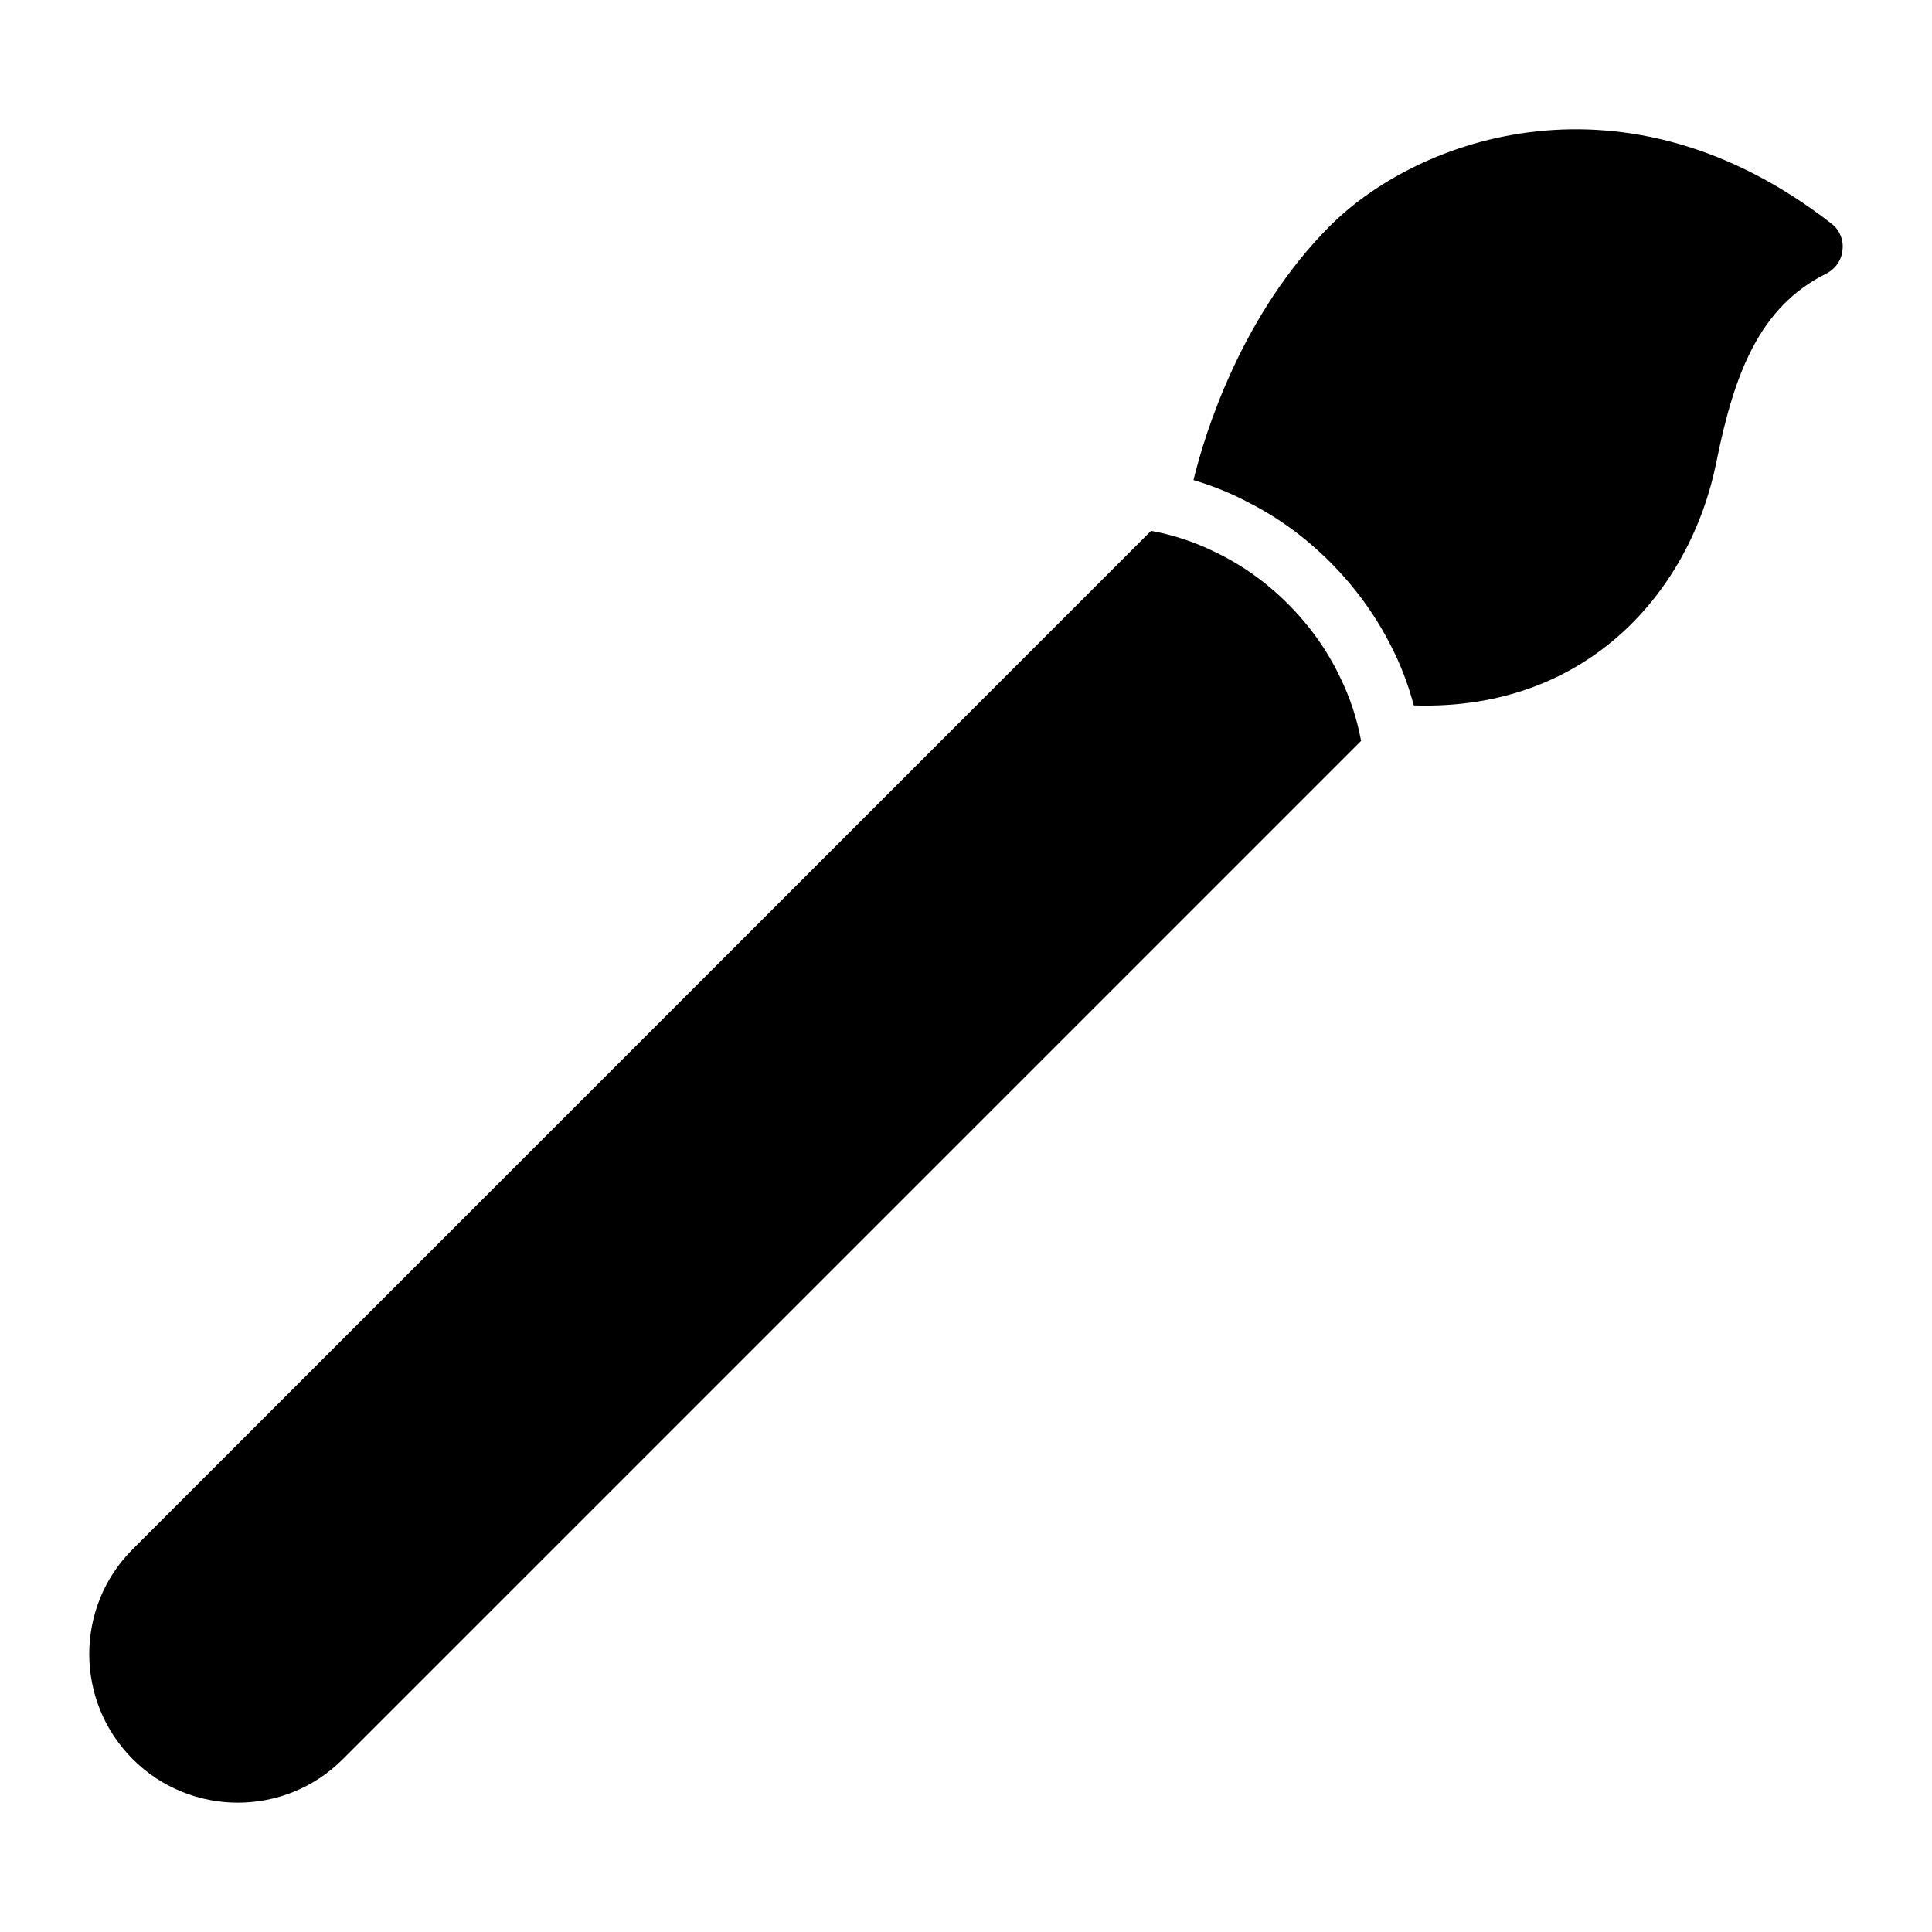
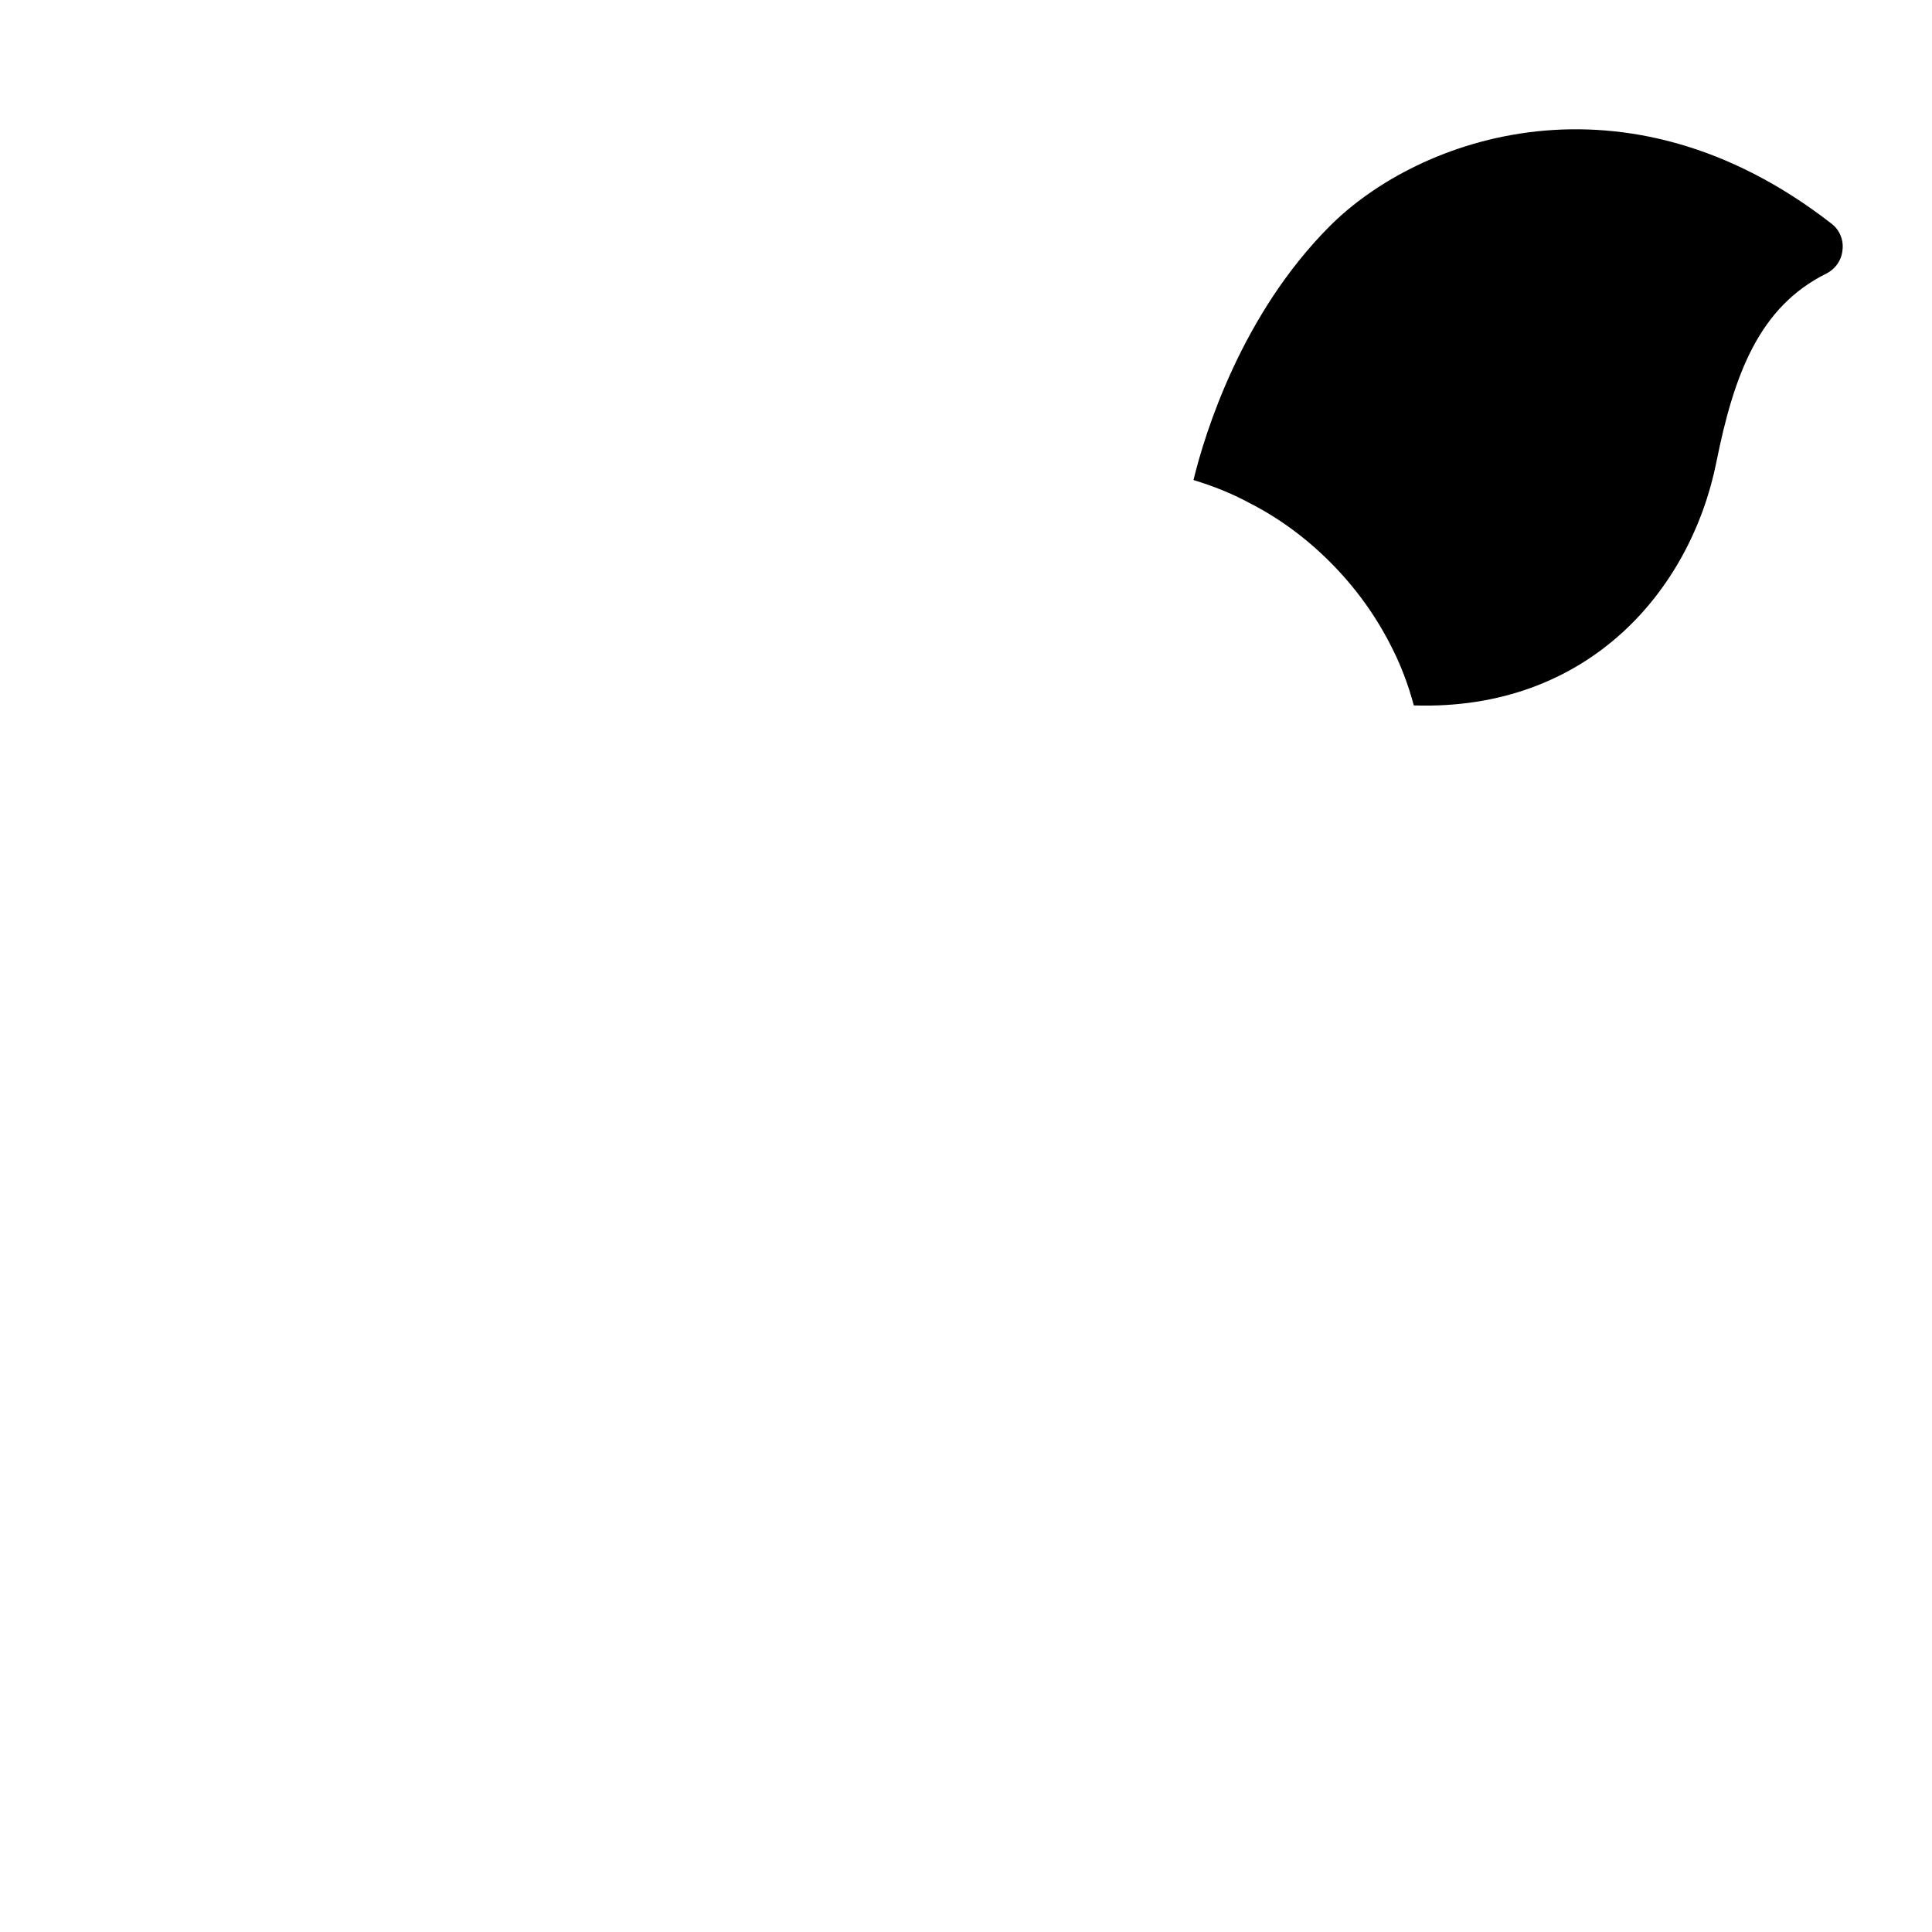
<svg xmlns="http://www.w3.org/2000/svg" fill="#000000" width="800px" height="800px" version="1.1" viewBox="144 144 512 512">
  <g>
    <path d="m629.34 203.25c-54.605-42.473-109.38-22.879-132.87 0.613-23.379 23.379-33.121 54.719-36.184 67.352 5.121 1.559 10.074 3.508 14.695 6.012 7.902 4.008 15.086 9.297 21.484 15.699 6.512 6.512 11.91 13.918 15.977 21.875 2.672 5.121 4.731 10.52 6.234 16.141 46.145 1.504 73.309-30.449 80.156-64.348 4.731-23.656 11.469-41.301 29.168-50.098 2.449-1.227 4.062-3.617 4.285-6.289 0.336-2.672-0.836-5.398-2.949-6.957z" />
-     <path d="m485.33 304.05c-5.789-5.789-12.359-10.465-19.539-13.859-5.234-2.562-10.91-4.453-16.754-5.512l-269.91 269.91c-15.309 15.309-15.309 40.246 0.055 55.609 15.363 15.363 40.301 15.363 55.609 0.055l269.91-269.91c-1.059-5.844-2.949-11.523-5.512-16.754-3.398-7.18-8.074-13.75-13.863-19.539z" />
  </g>
</svg>